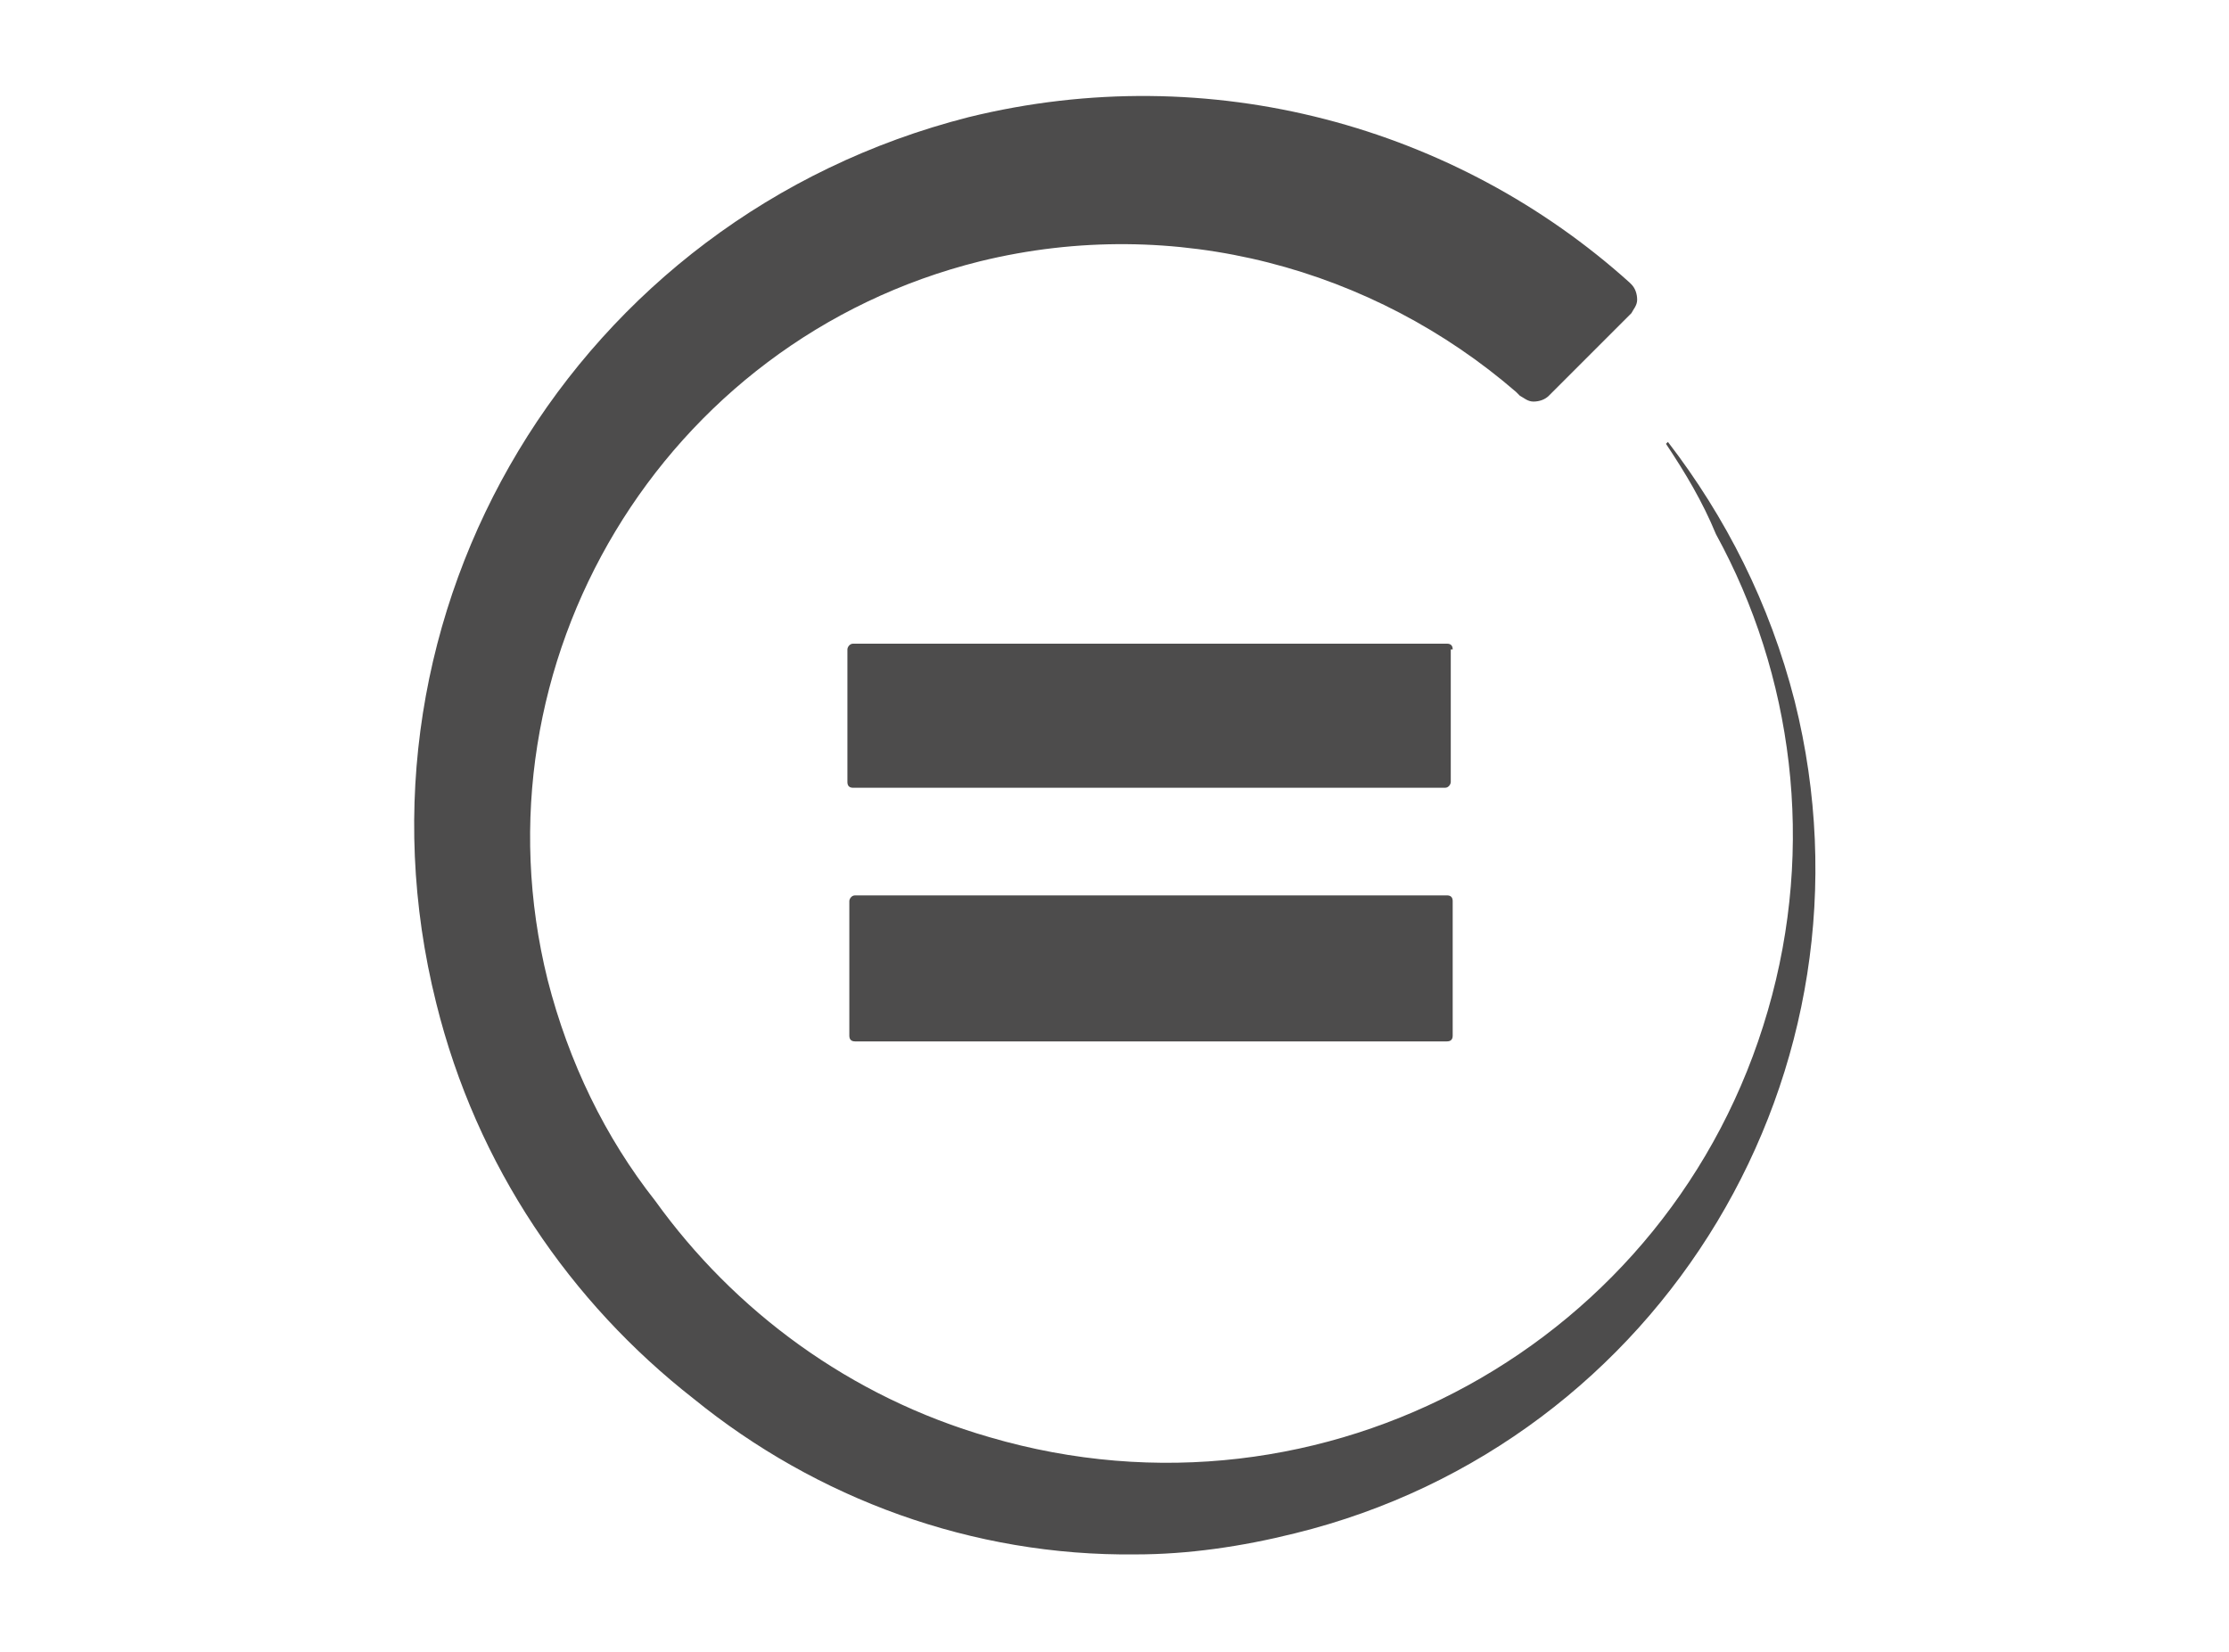
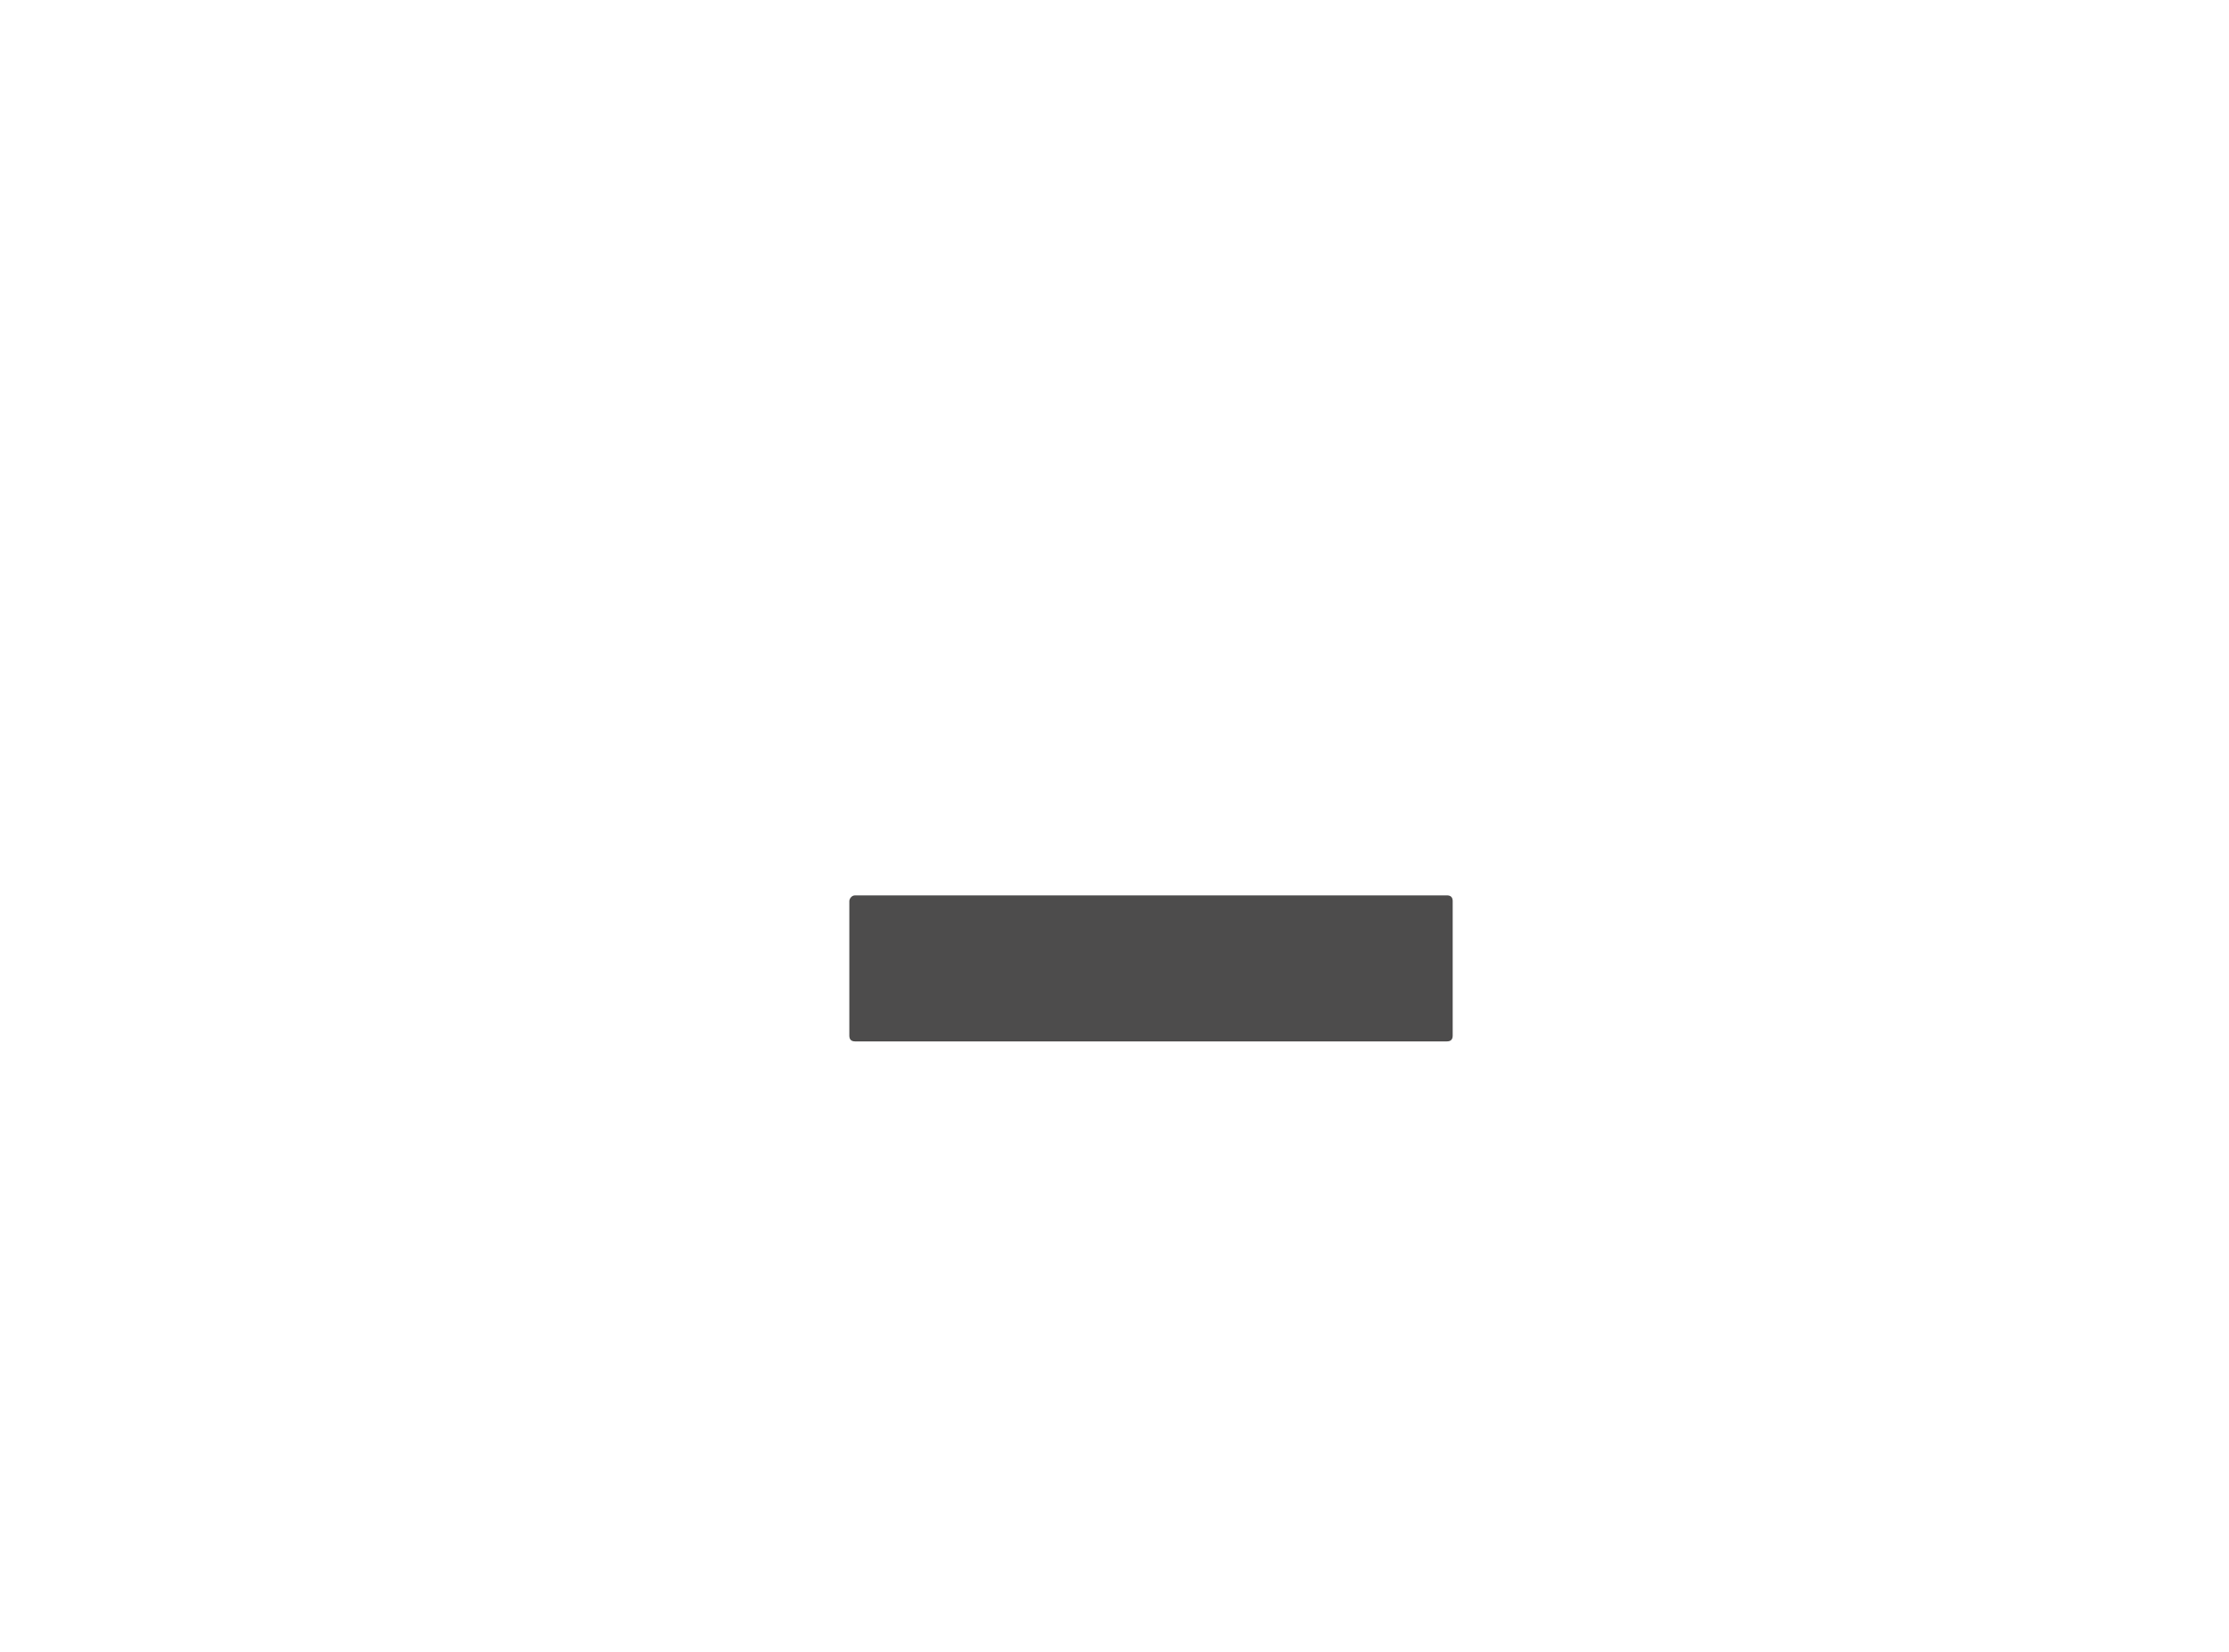
<svg xmlns="http://www.w3.org/2000/svg" version="1.1" id="Layer_1" x="0px" y="0px" viewBox="0 0 116 86" style="enable-background:new 0 0 116 86;" xml:space="preserve">
  <style type="text/css">
	.st0{fill:#28AAE1;}
	.st1{fill:#3E8EDE;}
	.st2{fill:#5EB947;}
	.st3{fill:#E3B531;}
	.st4{fill:#C3202E;}
	.st5{fill:#4A9E46;}
	.st6{fill:#408045;}
	.st7{fill:#F7C118;}
	.st8{fill:#ED412A;}
	.st9{fill:#F89C28;}
	.st10{fill:#1A94D2;}
	.st11{fill:#A01C44;}
	.st12{fill:#27BBE0;}
	.st13{fill:#F06A2C;}
	.st14{fill:#E5243C;}
	.st15{fill:#DB1868;}
	.st16{fill:#15486A;}
	.st17{fill:#C4952D;}
	.st18{fill:#046A9B;}
	.st19{fill:#E24F42;}
	.st20{fill:#31B496;}
	.st21{fill:#EDC131;}
	.st22{fill:#4D4C4C;}
	.st23{fill:#010101;}
	.st24{fill:none;stroke:#F2F2F2;stroke-width:22;stroke-miterlimit:10;}
	.st25{fill:#FFFFFF;}
	.st26{fill:#3E96D0;}
	.st27{fill:#F2F2F2;}
	.st28{fill:none;stroke:url(#SVGID_27_);stroke-width:6.676;stroke-linecap:round;stroke-miterlimit:10;}
	.st29{fill:#E51488;}
	.st30{fill:#E6E6E6;}
	.st31{fill:#71358F;}
	.st32{opacity:0.85;enable-background:new    ;}
	.st33{clip-path:url(#SVGID_28_);}
	.st34{clip-path:url(#SVGID_29_);fill:#FFFFFF;}
	.st35{fill:#48C0BC;}
	.st36{clip-path:url(#SVGID_30_);}
	.st37{clip-path:url(#SVGID_31_);fill:#FFFFFF;}
	.st38{fill:#94D0C6;}
	.st39{clip-path:url(#SVGID_32_);}
	.st40{clip-path:url(#SVGID_33_);fill:#FFFFFF;}
	.st41{fill:#387192;}
	.st42{clip-path:url(#SVGID_34_);}
	.st43{clip-path:url(#SVGID_35_);fill:#FFFFFF;}
	.st44{fill:#AED256;}
	.st45{clip-path:url(#SVGID_36_);}
	.st46{clip-path:url(#SVGID_37_);fill:#FFFFFF;}
	.st47{fill:#7FB4D5;}
	.st48{clip-path:url(#SVGID_38_);}
	.st49{clip-path:url(#SVGID_39_);fill:#FFFFFF;}
	.st50{fill:#F7E38E;}
	.st51{clip-path:url(#SVGID_40_);}
	.st52{clip-path:url(#SVGID_41_);fill:#FFFFFF;}
	.st53{fill:#C83D28;}
	.st54{clip-path:url(#SVGID_42_);}
	.st55{clip-path:url(#SVGID_43_);fill:#FFFFFF;}
	.st56{fill:#2EA5DD;}
	.st57{clip-path:url(#SVGID_44_);}
	.st58{clip-path:url(#SVGID_45_);fill:#FFFFFF;}
	.st59{fill:#DCBCC4;}
	.st60{clip-path:url(#SVGID_46_);}
	.st61{clip-path:url(#SVGID_47_);fill:#FFFFFF;}
	.st62{fill:#C54696;}
	.st63{clip-path:url(#SVGID_48_);}
	.st64{clip-path:url(#SVGID_49_);fill:#FFFFFF;}
	.st65{fill:#9E1C42;}
	.st66{clip-path:url(#SVGID_50_);}
	.st67{clip-path:url(#SVGID_51_);fill:#FFFFFF;}
	.st68{fill:#73BE46;}
	.st69{clip-path:url(#SVGID_52_);}
	.st70{clip-path:url(#SVGID_53_);fill:#FFFFFF;}
	.st71{fill:#253D80;}
	.st72{clip-path:url(#SVGID_54_);}
	.st73{clip-path:url(#SVGID_55_);fill:#FFFFFF;}
	.st74{fill:#E41789;}
	.st75{clip-path:url(#SVGID_56_);}
	.st76{clip-path:url(#SVGID_57_);fill:#FFFFFF;}
	.st77{fill:#F8B449;}
	.st78{clip-path:url(#SVGID_58_);}
	.st79{clip-path:url(#SVGID_59_);fill:#FFFFFF;}
	.st80{clip-path:url(#SVGID_60_);}
	.st81{clip-path:url(#SVGID_61_);fill:#C7C8CA;}
	.st82{clip-path:url(#SVGID_62_);}
	.st83{clip-path:url(#SVGID_63_);fill:#C7C8CA;}
	.st84{clip-path:url(#SVGID_64_);}
	.st85{clip-path:url(#SVGID_65_);fill:#221F1F;}
	.st86{clip-path:url(#SVGID_66_);}
	.st87{clip-path:url(#SVGID_67_);fill:#221F1F;}
	.st88{clip-path:url(#SVGID_68_);}
	.st89{clip-path:url(#SVGID_69_);fill:#221F1F;}
	.st90{clip-path:url(#SVGID_70_);}
	.st91{clip-path:url(#SVGID_71_);fill:#221F1F;}
	.st92{clip-path:url(#SVGID_72_);}
	.st93{clip-path:url(#SVGID_73_);fill:#221F1F;}
	.st94{clip-path:url(#SVGID_74_);}
	.st95{clip-path:url(#SVGID_75_);fill:#221F1F;}
	.st96{clip-path:url(#SVGID_76_);}
	.st97{clip-path:url(#SVGID_77_);fill:#221F1F;}
	.st98{fill:#E34B43;}
	.st99{fill:#5FBA49;}
	.st100{fill:#DEB141;}
	.st101{fill:#C42439;}
	.st102{fill:#4DA348;}
	.st103{fill:#3E804C;}
	.st104{fill:#FBBF2B;}
	.st105{fill:#EF4E39;}
	.st106{fill:#F89B39;}
	.st107{fill:#0697D4;}
	.st108{fill:#9D1C49;}
	.st109{fill:#0ABFDF;}
	.st110{fill:#F2713A;}
	.st111{fill:#ED3047;}
	.st112{fill:#DF2370;}
	.st113{fill:#134C6C;}
	.st114{fill:#C09439;}
	.st115{fill:#066D9E;}
	.st116{fill:#F9B547;}
	.st117{fill:none;stroke:#3E96D0;stroke-width:1.5;stroke-linecap:round;stroke-miterlimit:10;}
	.st118{fill:none;stroke:#31B496;stroke-width:1.5;stroke-miterlimit:10;}
	.st119{clip-path:url(#SVGID_79_);}
	.st120{clip-path:url(#SVGID_80_);}
	.st121{clip-path:url(#SVGID_81_);}
	.st122{clip-path:url(#SVGID_82_);}
	.st123{fill:none;stroke:#E24F42;stroke-width:1.5;stroke-miterlimit:10;}
	.st124{clip-path:url(#SVGID_83_);}
	.st125{clip-path:url(#SVGID_85_);}
	.st126{fill:none;stroke:#EDC131;stroke-width:1.5;stroke-miterlimit:10;}
	.st127{clip-path:url(#SVGID_86_);}
	.st128{clip-path:url(#SVGID_88_);}
	.st129{clip-path:url(#SVGID_89_);}
	.st130{clip-path:url(#SVGID_90_);}
	.st131{fill:url(#path183_3_);}
	.st132{fill:url(#polygon185_3_);}
	.st133{fill:url(#path187_3_);}
	.st134{fill:url(#path191_3_);}
	.st135{fill:url(#rect193_3_);}
	.st136{fill:url(#path195_3_);}
	.st137{fill:url(#path197_3_);}
	.st138{fill:url(#path199_3_);}
	.st139{fill:url(#path201_3_);}
	.st140{fill:url(#polygon205_3_);}
	.st141{fill:url(#polygon207_3_);}
	.st142{fill:url(#polygon209_3_);}
	.st143{fill:url(#rect215_3_);}
	.st144{clip-path:url(#SVGID_92_);}
	.st145{clip-path:url(#SVGID_93_);}
	.st146{clip-path:url(#SVGID_94_);}
	.st147{clip-path:url(#SVGID_95_);}
	.st148{clip-path:url(#SVGID_96_);}
	.st149{clip-path:url(#SVGID_98_);}
	.st150{clip-path:url(#SVGID_99_);}
	.st151{clip-path:url(#SVGID_101_);}
	.st152{clip-path:url(#SVGID_102_);}
	.st153{clip-path:url(#SVGID_103_);}
	.st154{fill:url(#path183_4_);}
	.st155{fill:url(#polygon185_4_);}
	.st156{fill:url(#path187_4_);}
	.st157{fill:url(#path191_4_);}
	.st158{fill:url(#rect193_4_);}
	.st159{fill:url(#path195_4_);}
	.st160{fill:url(#path197_4_);}
	.st161{fill:url(#path199_4_);}
	.st162{fill:url(#path201_4_);}
	.st163{fill:url(#polygon205_4_);}
	.st164{fill:url(#polygon207_4_);}
	.st165{fill:url(#polygon209_4_);}
	.st166{fill:url(#rect215_4_);}
</style>
  <g>
    <path class="st22" d="M75.3,46.6H44.5c-0.2,0-0.3,0.2-0.3,0.3v7c0,0.2,0.1,0.3,0.3,0.3h30.8c0.2,0,0.3-0.1,0.3-0.3v-7   C75.6,46.7,75.5,46.6,75.3,46.6" />
-     <path class="st22" d="M75.6,33.8c0-0.2-0.1-0.3-0.3-0.3H49.7h-5.3c-0.2,0-0.3,0.2-0.3,0.3v2.7v4.2c0,0.2,0.1,0.3,0.3,0.3h30.8   c0.2,0,0.3-0.2,0.3-0.3V33.8z" />
-     <path class="st22" d="M93.4,36.5c-1.3-5.1-3.6-9.6-6.6-13.5l-0.1,0.1c1,1.5,1.9,3,2.6,4.7c4,7.3,5.2,16.2,2.7,24.8   C87,69.9,68.9,79.9,51.5,74.8c-7.3-2.1-13.3-6.6-17.4-12.3c-2.6-3.3-4.5-7.2-5.6-11.5c-4.1-16.5,6-33.3,22.5-37.4   c10.2-2.5,20.5,0.4,27.9,6.8c0.1,0.1,0.1,0.1,0.2,0.2c0.2,0.1,0.4,0.3,0.7,0.3c0.3,0,0.6-0.1,0.8-0.3l0.1-0.1l3.9-3.9l0.3-0.3   c0.1-0.2,0.3-0.4,0.3-0.7c0-0.3-0.1-0.6-0.3-0.8c0,0-0.1-0.1-0.1-0.1c-9-8.1-21.8-11.7-34.4-8.6C30,11.3,17.6,31.8,22.7,52.2   c2.1,8.5,7,15.6,13.4,20.6c6.4,5.2,14.5,8.2,23,8.1c2.7,0,5.5-0.4,8.3-1.1C86.5,75.1,98.2,55.7,93.4,36.5" />
  </g>
</svg>